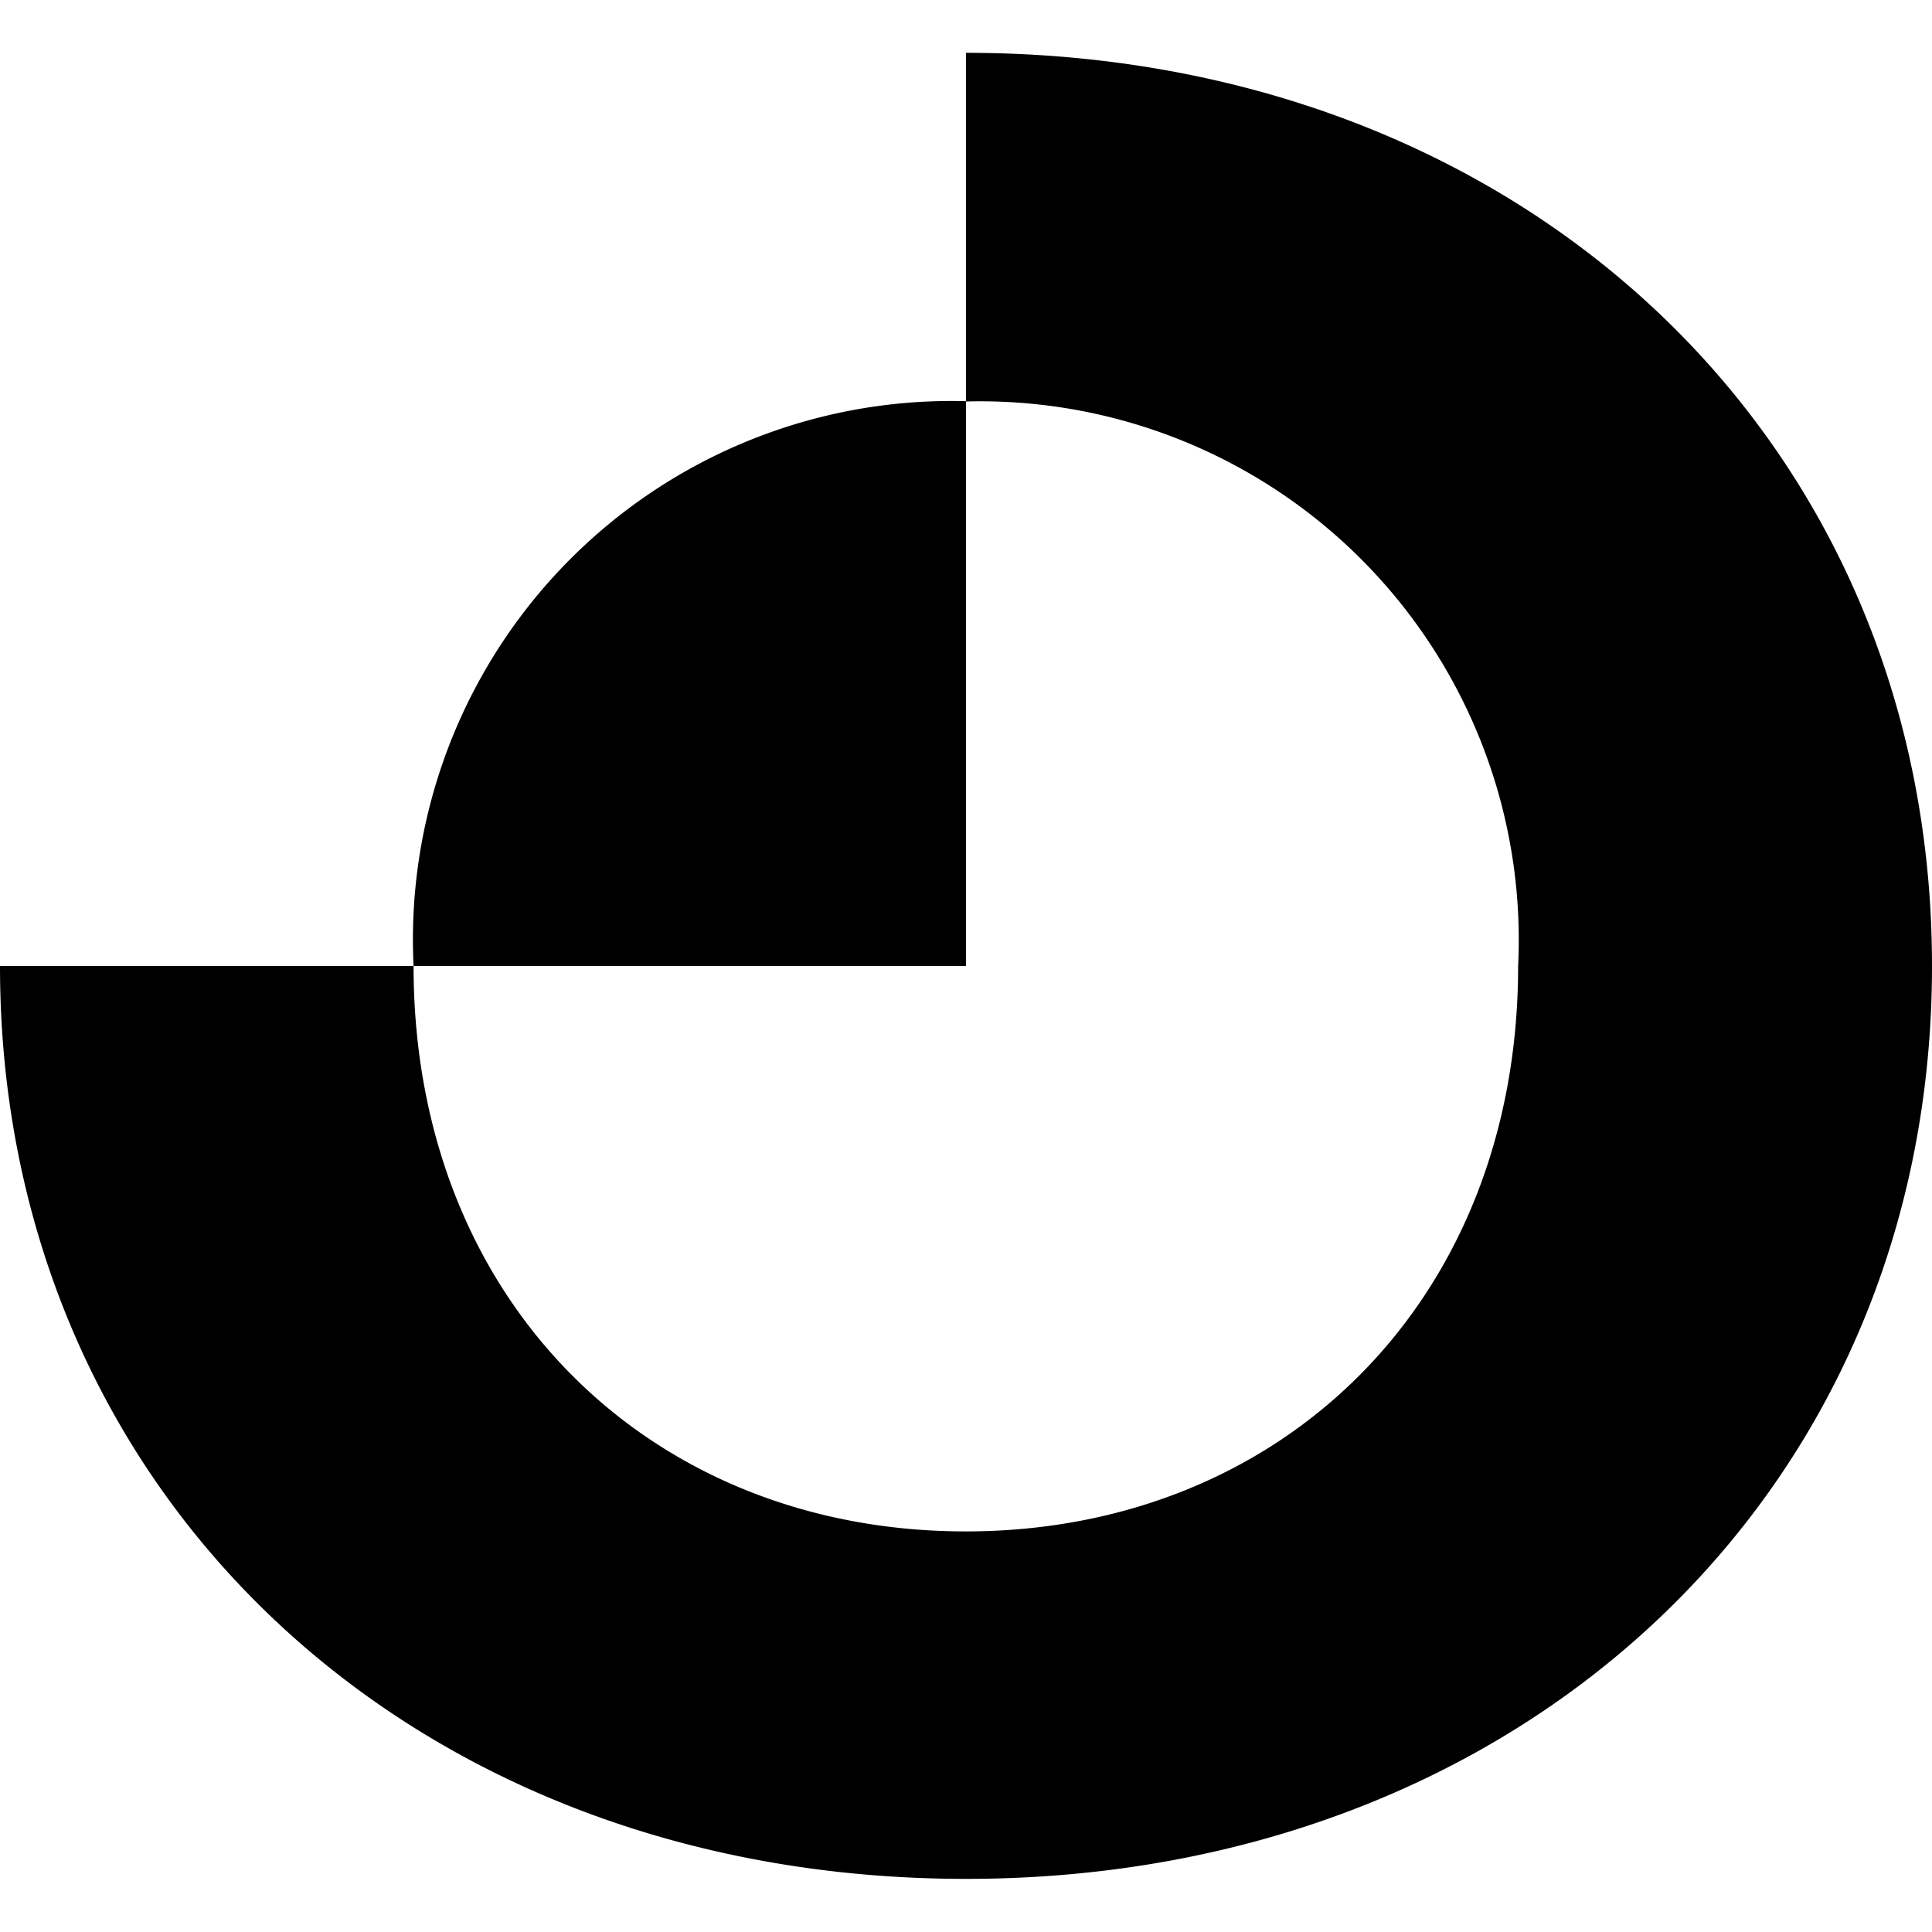
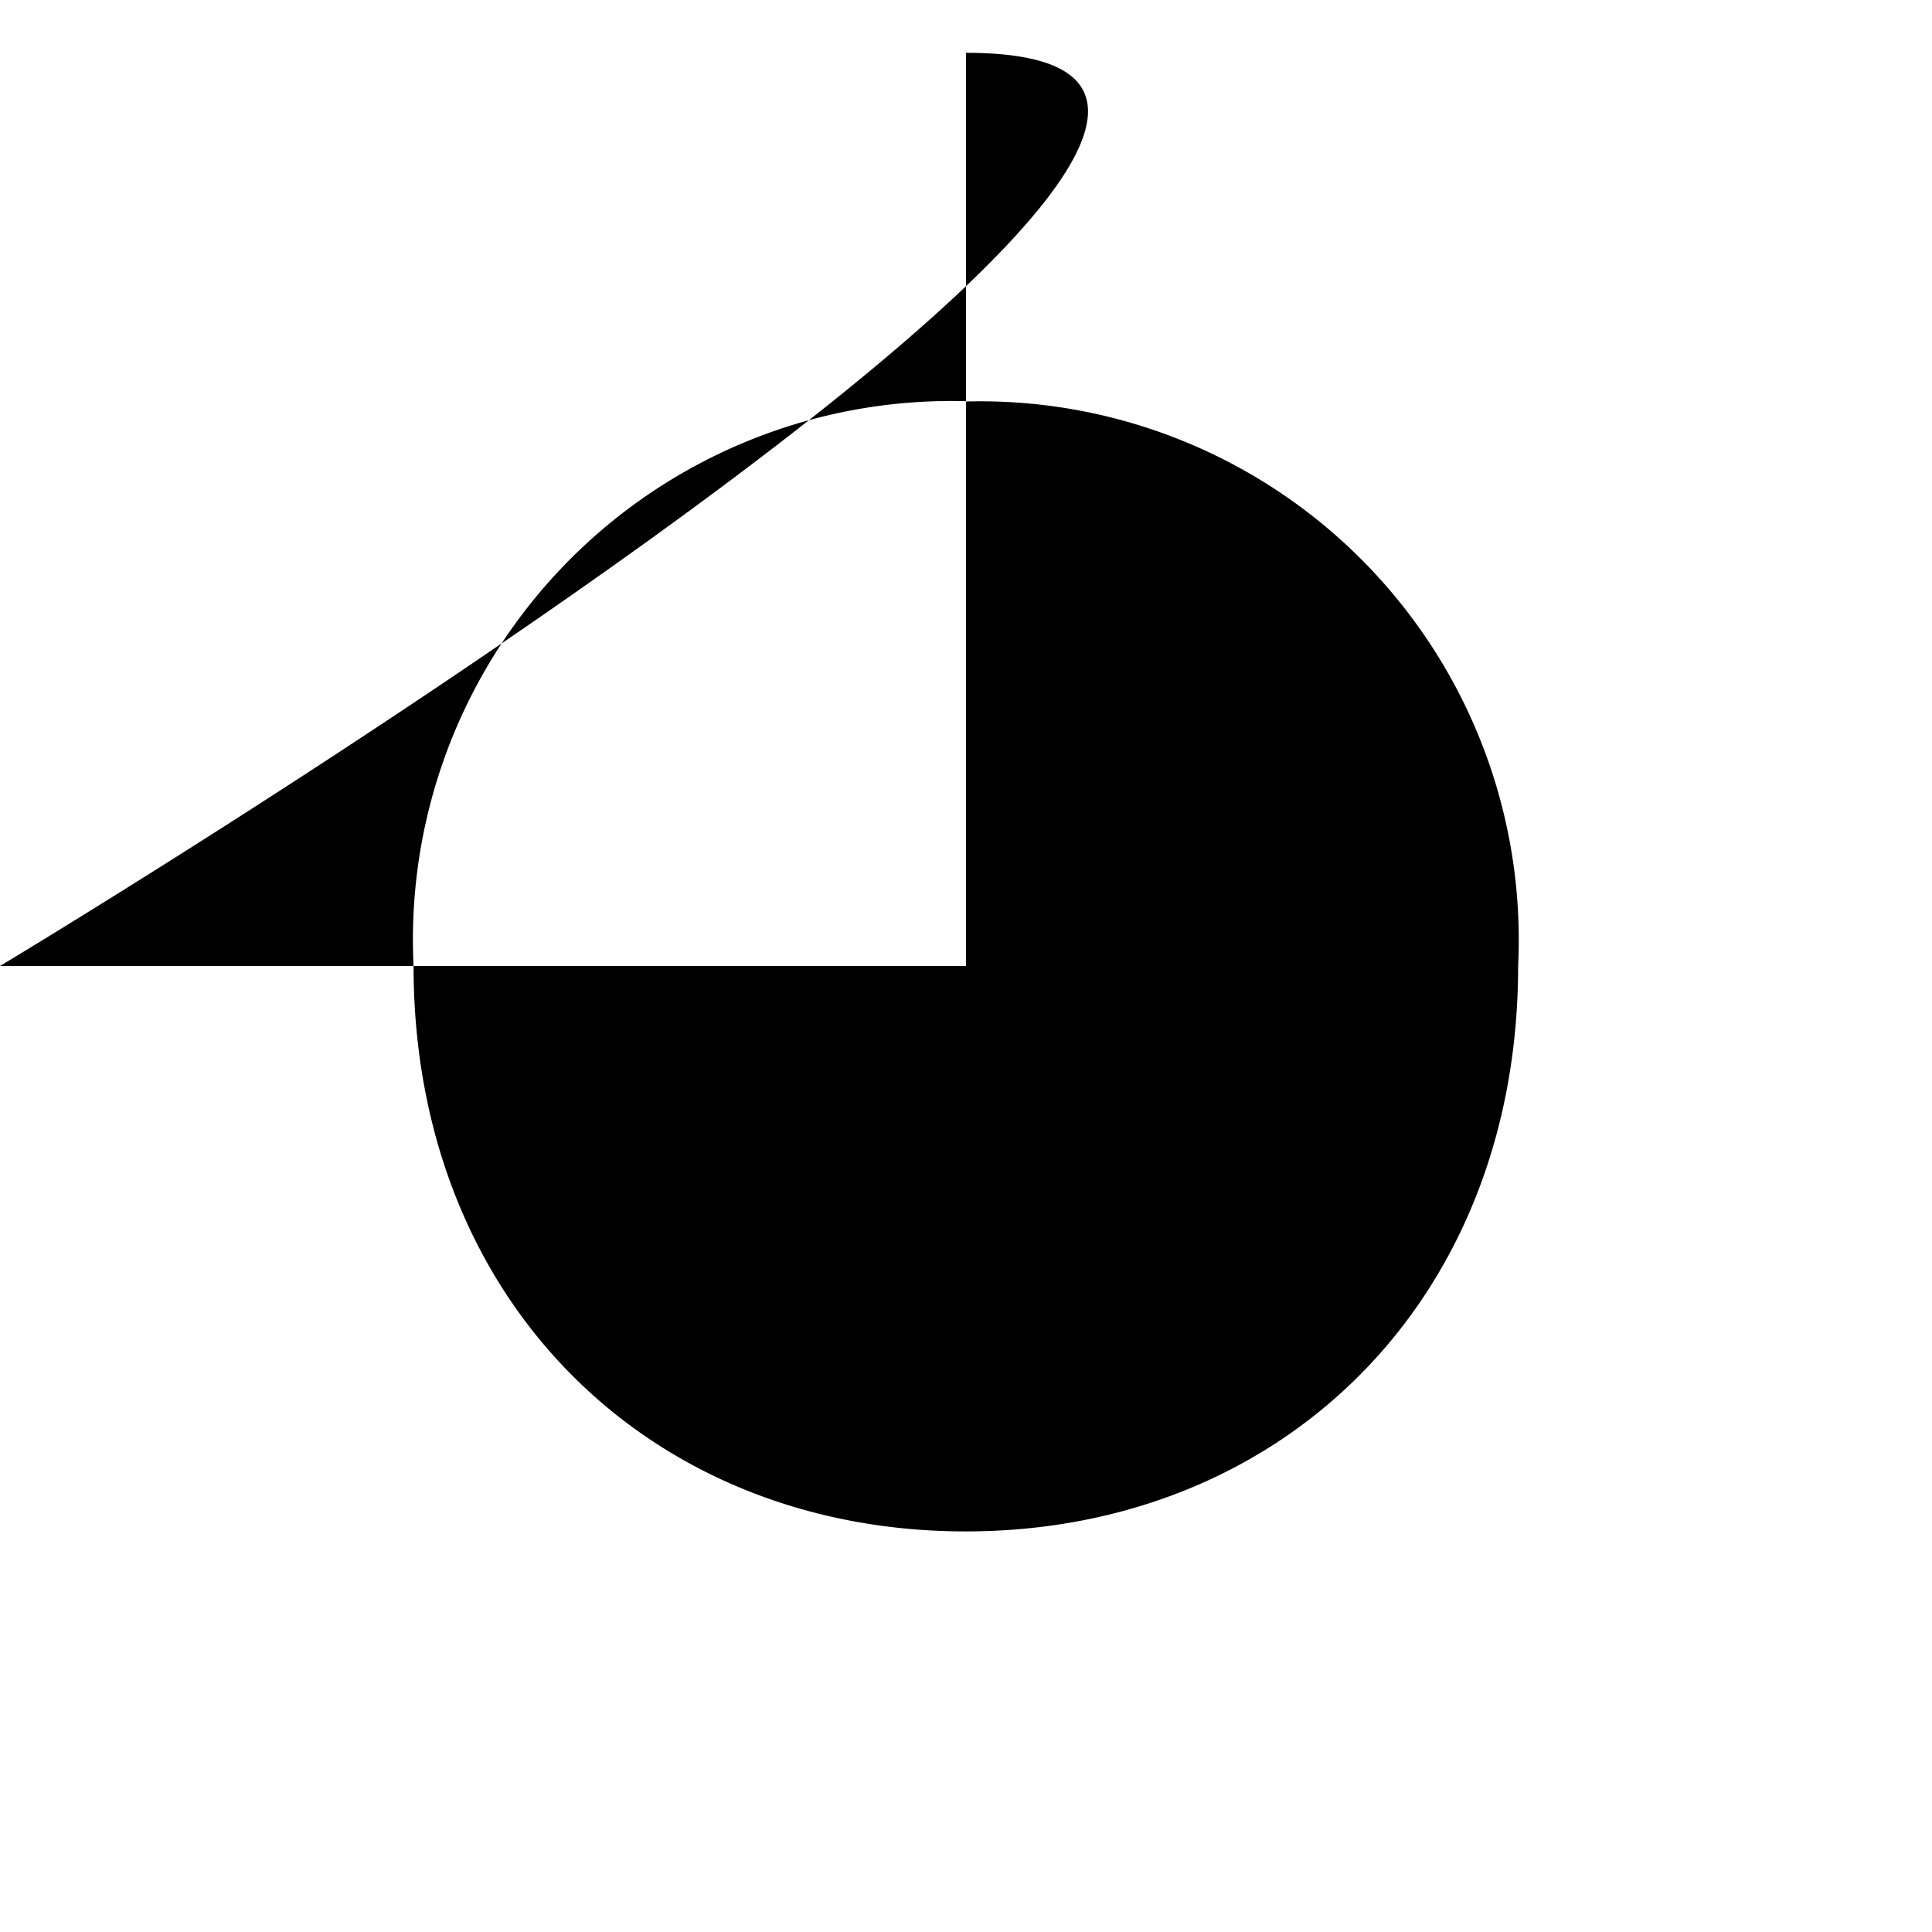
<svg xmlns="http://www.w3.org/2000/svg" viewBox="0 0 64 64">
  <style>
		@media (prefers-color-scheme: dark) {
			:root { fill: #fff }
		}
  </style>
-   <path d="M32 1.75V13.3A17.84 17.84 0 0 1 50.29 32c0 11.12-7.85 18.73-18.3 18.73S13.7 43.12 13.7 32H0c0 17.4 13.54 30.24 32 30.24 18.38 0 32-12.77 32-30.24S50.4 1.75 32 1.75zm0 11.54A17.84 17.84 0 0 0 13.7 32H32V13.3z" />
+   <path d="M32 1.75V13.3A17.84 17.84 0 0 1 50.29 32c0 11.12-7.85 18.73-18.3 18.73S13.7 43.12 13.7 32H0S50.4 1.75 32 1.75zm0 11.54A17.84 17.84 0 0 0 13.7 32H32V13.3z" />
</svg>